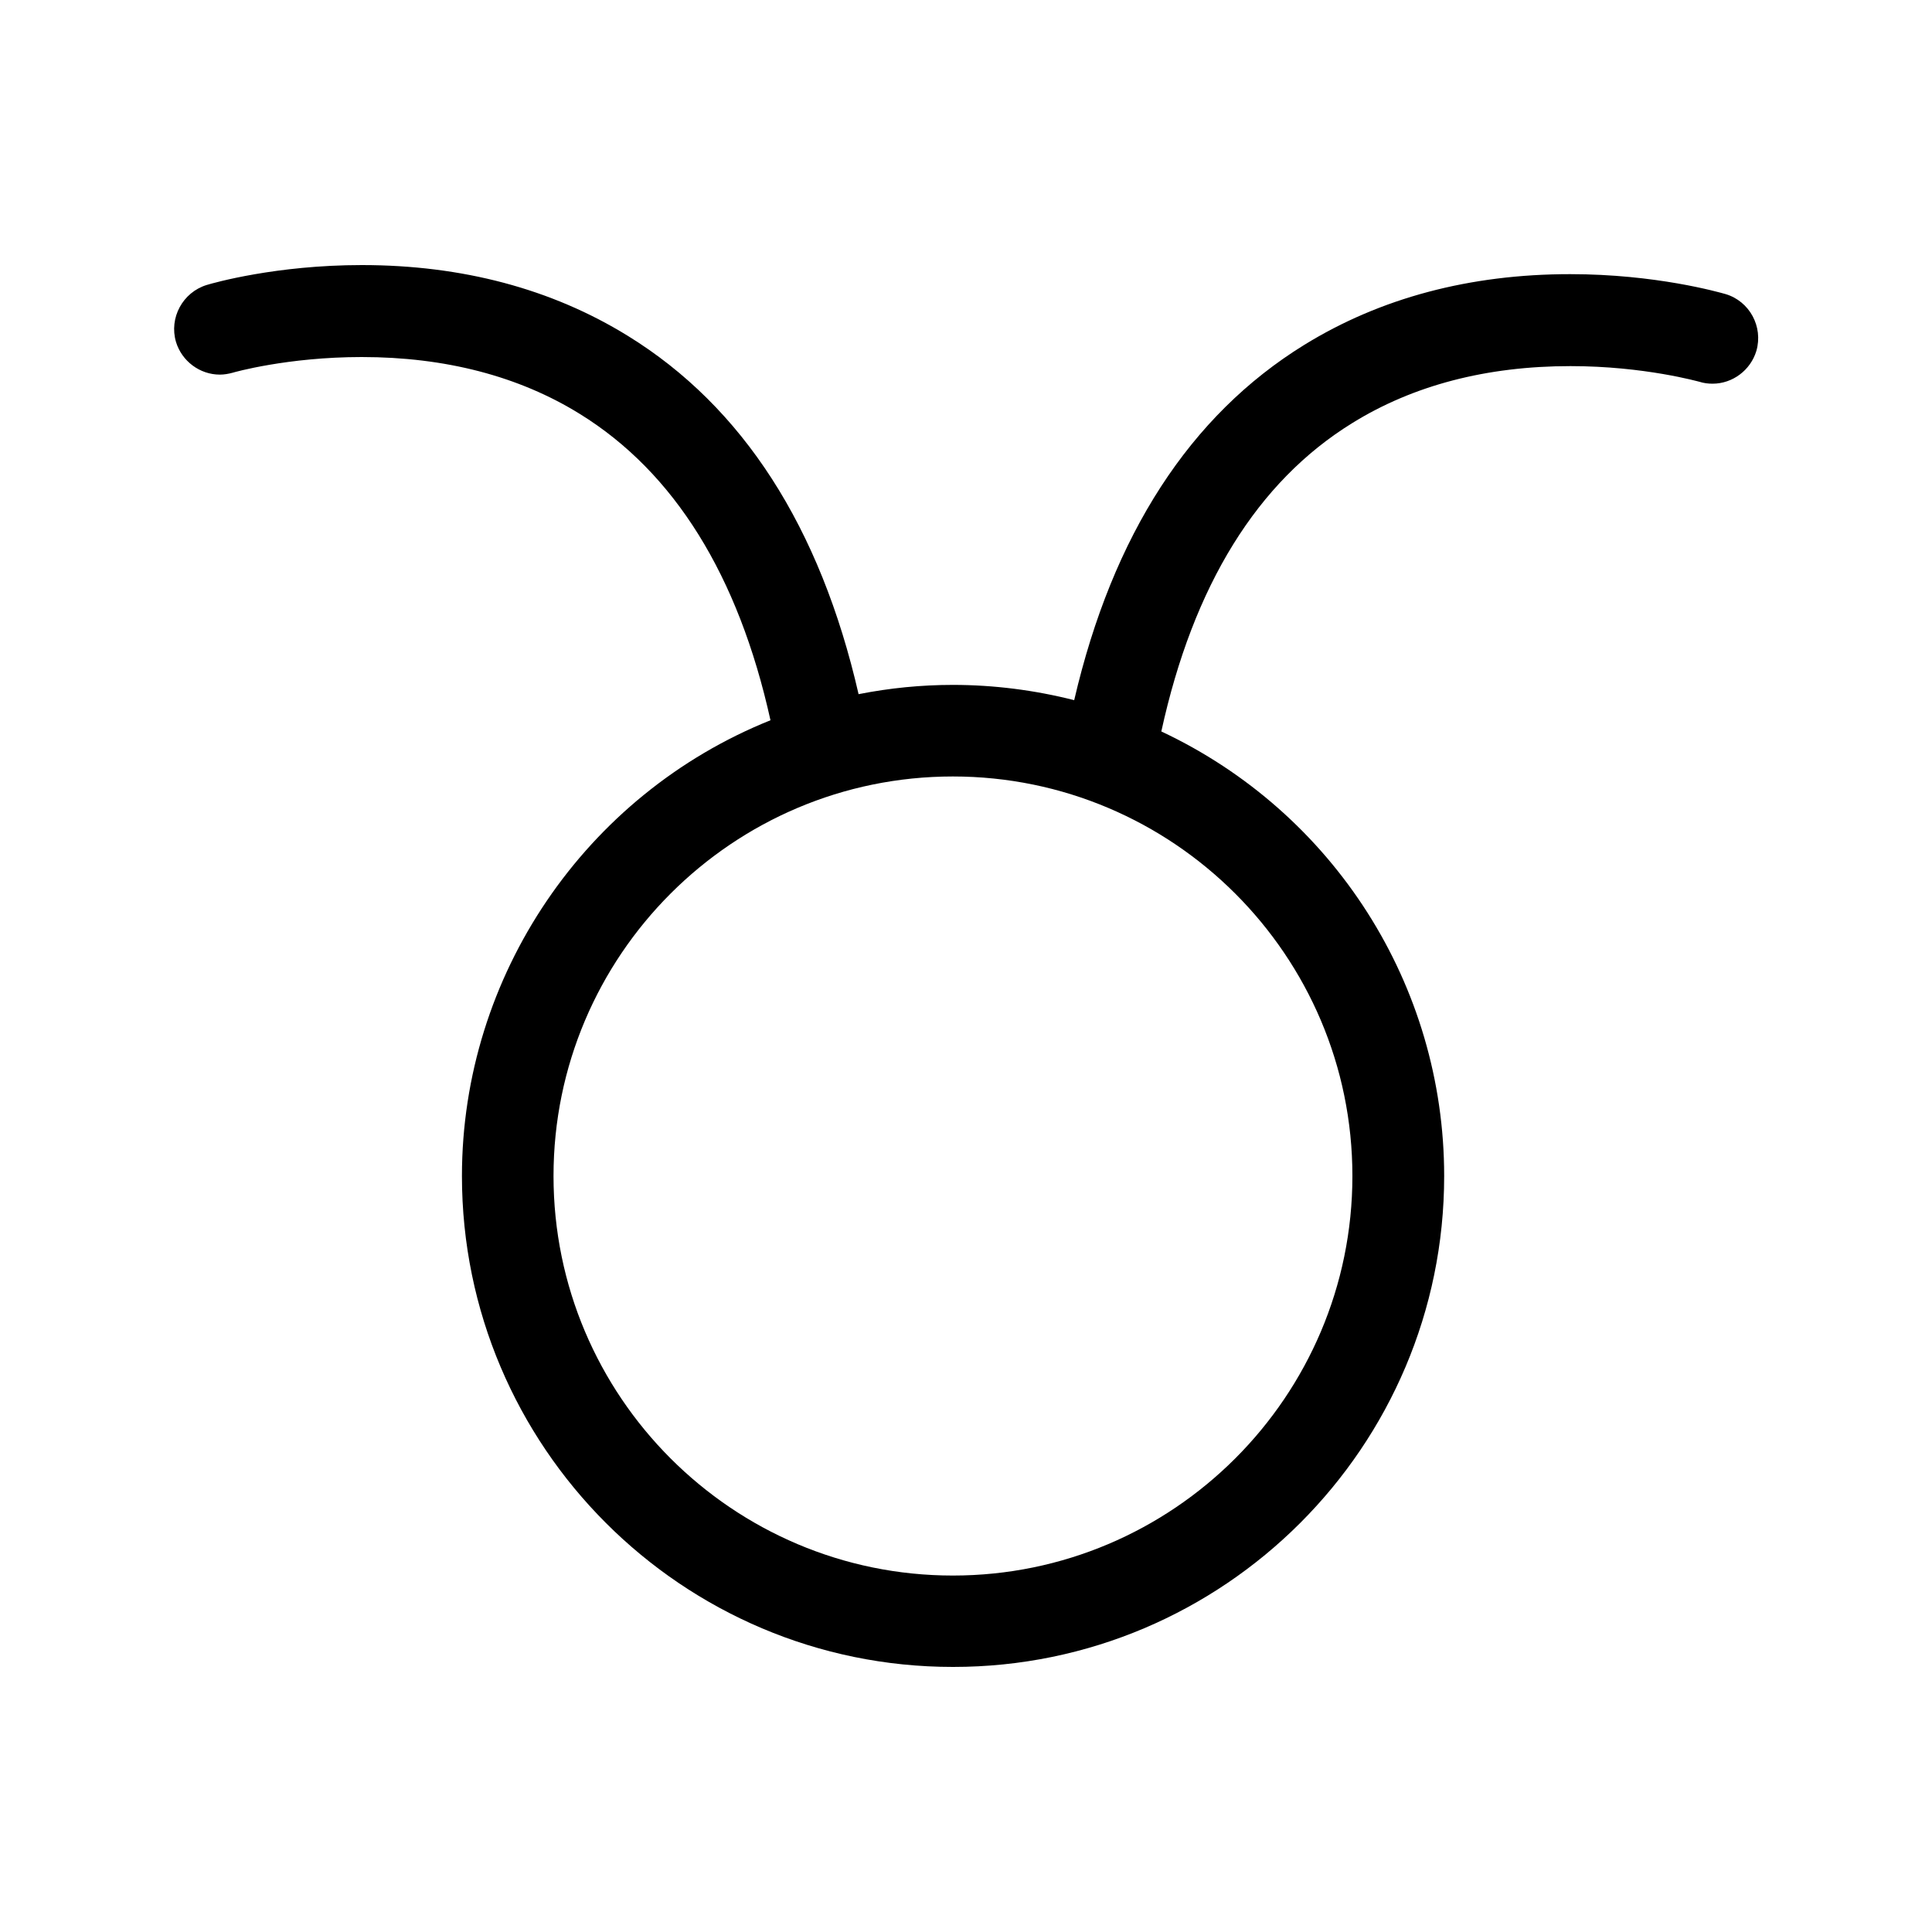
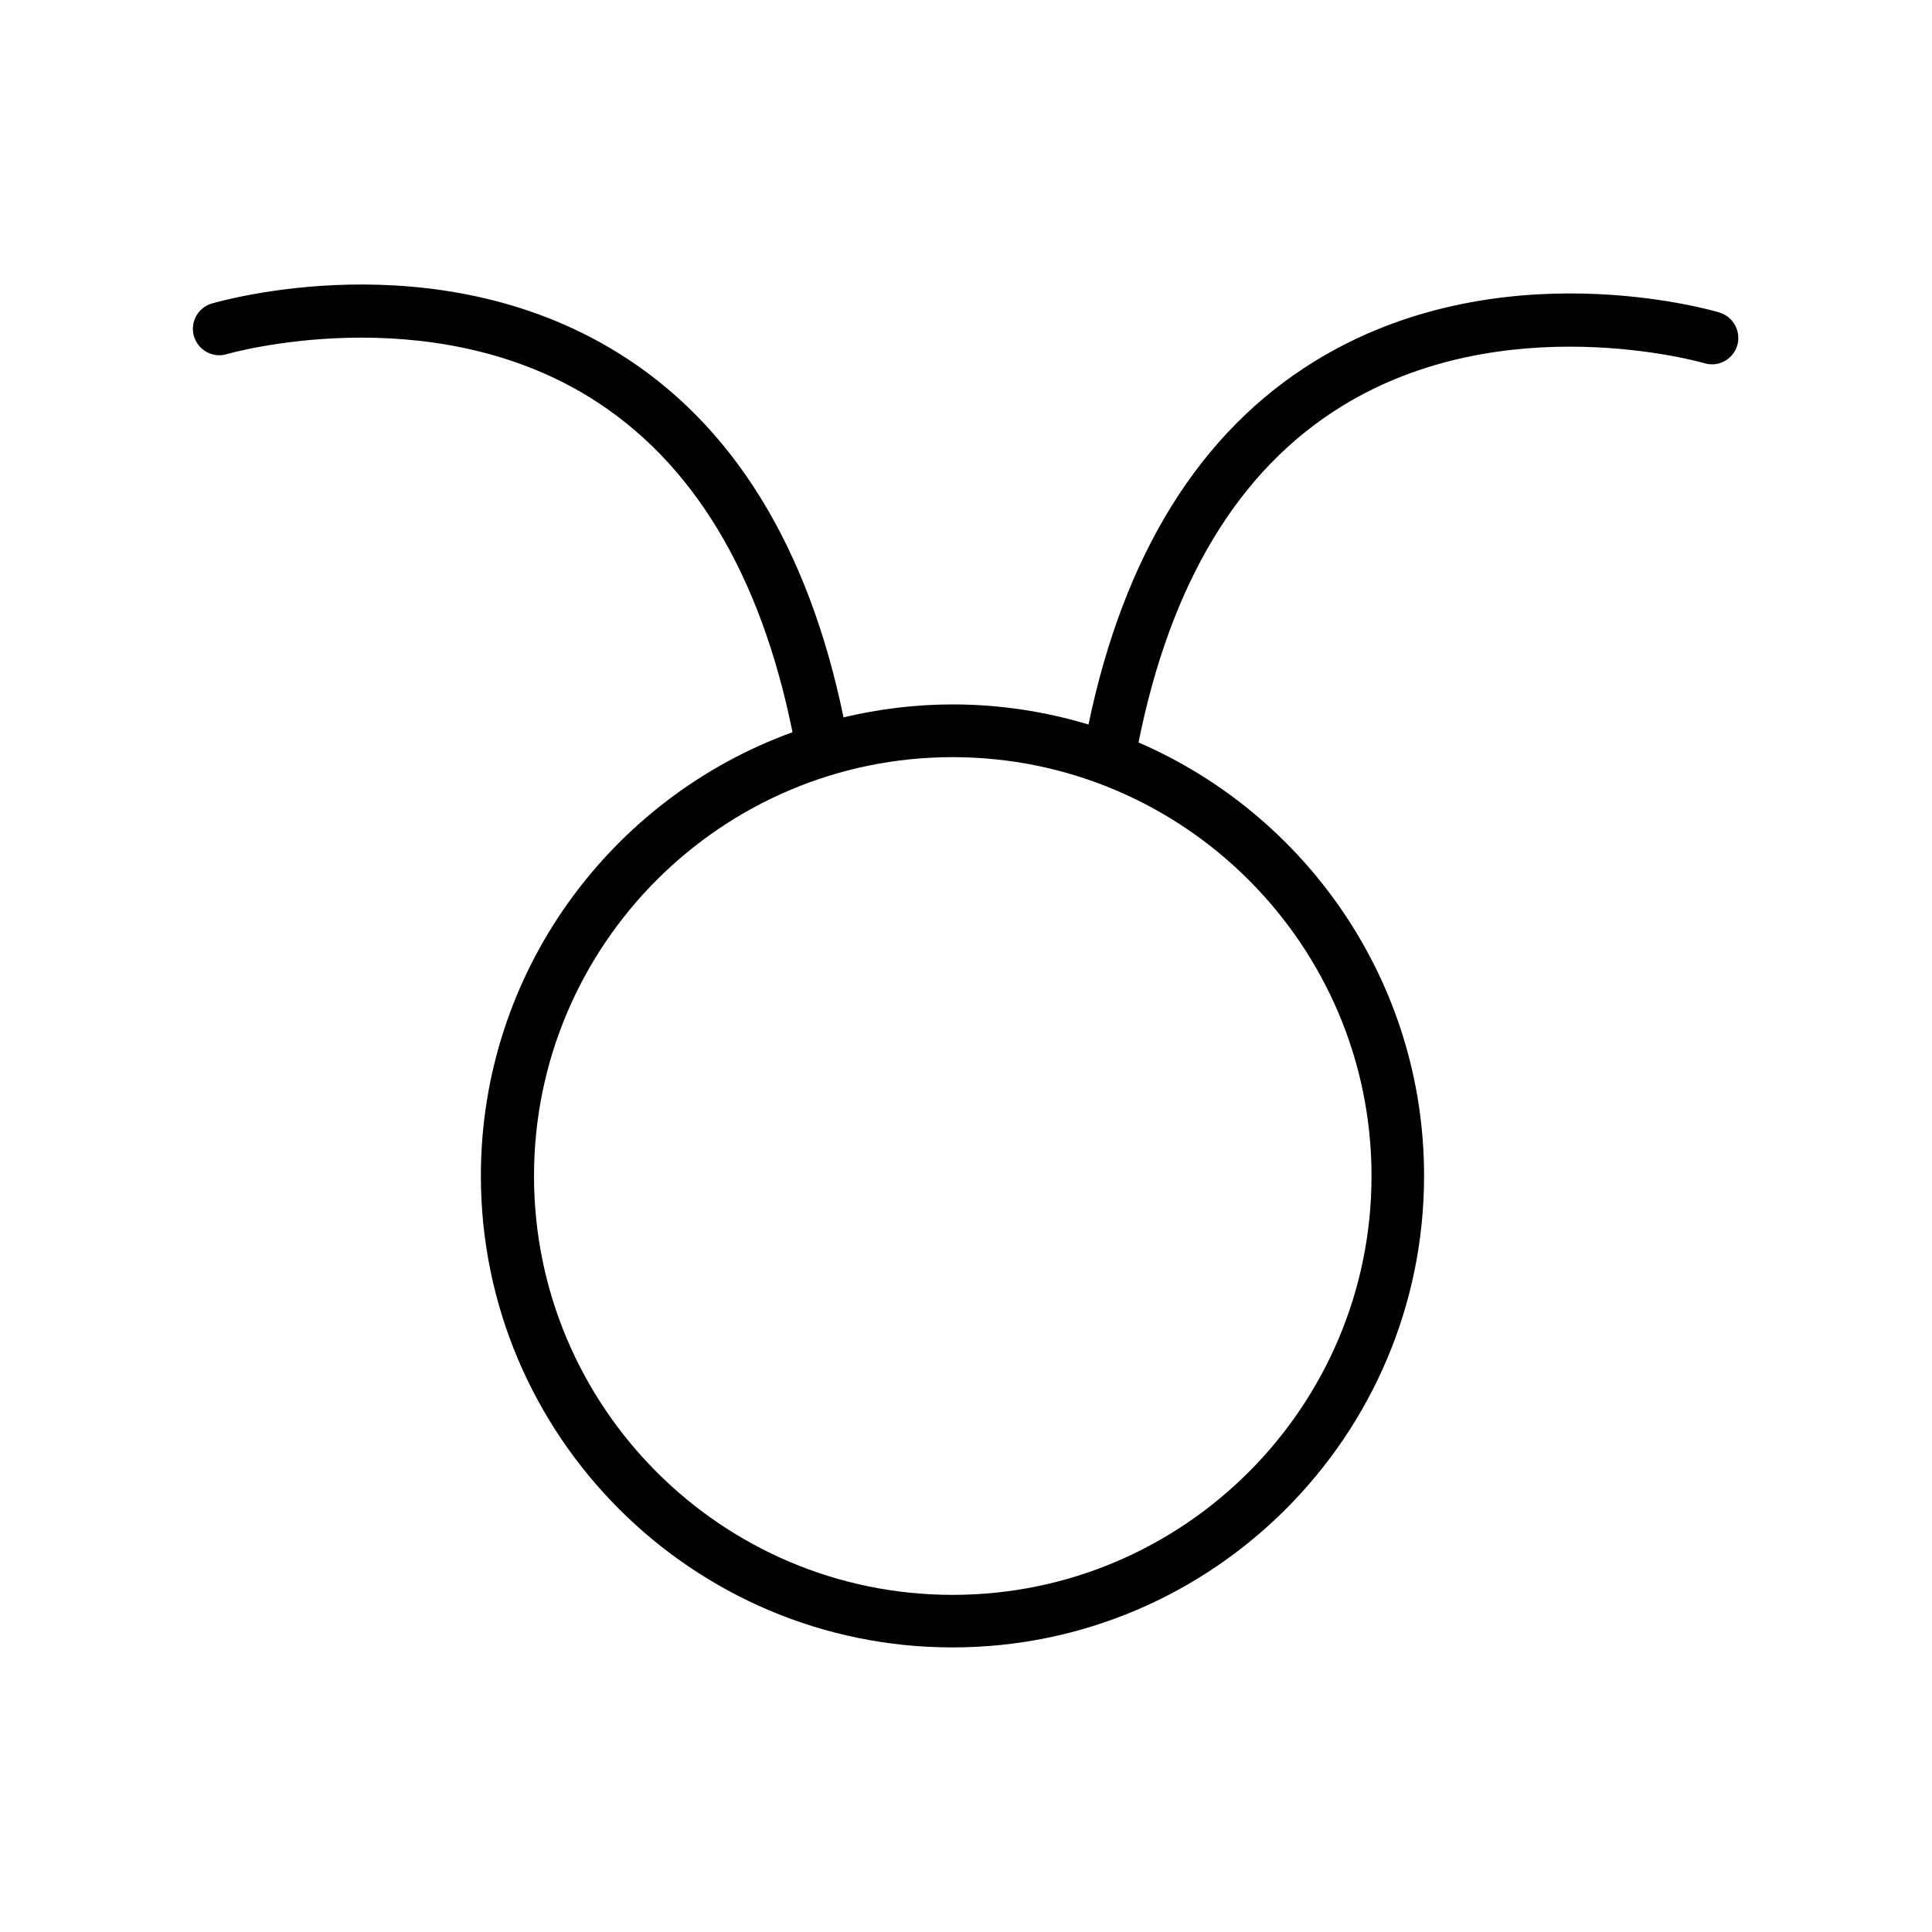
<svg xmlns="http://www.w3.org/2000/svg" id="Layer_1" data-name="Layer 1" viewBox="0 0 100 100">
-   <path d="M49.32,86.28c-14.01,0-25.41-11.4-25.41-25.41,0-10.37,6.38-19.74,15.97-23.59-1.66-7.5-4.98-12.83-9.86-15.85-3.16-1.96-6.97-2.95-11.3-2.95-3.85,0-6.65,.8-6.67,.81-.22,.06-.45,.1-.67,.1-1.04,0-1.97-.7-2.27-1.69-.37-1.25,.35-2.57,1.59-2.95,.36-.11,3.6-1.03,8.03-1.03,5.19,0,9.82,1.23,13.76,3.66,5.96,3.67,9.97,9.91,11.95,18.55,1.62-.32,3.25-.48,4.88-.48,2.12,0,4.23,.27,6.28,.79,1.99-8.56,5.99-14.74,11.91-18.39,3.94-2.43,8.57-3.66,13.76-3.66,4.43,0,7.68,.93,8.04,1.03,1.25,.37,1.96,1.69,1.6,2.94-.3,1-1.23,1.7-2.27,1.7h0c-.23,0-.46-.03-.68-.1-.02,0-2.84-.81-6.67-.81-4.34,0-8.14,.99-11.3,2.95-4.91,3.03-8.23,8.4-9.88,15.96,8.92,4.19,14.64,13.13,14.64,23.01,0,14.01-11.4,25.41-25.41,25.41Zm0-46.09c-11.4,0-20.67,9.27-20.67,20.68s9.27,20.68,20.67,20.68,20.68-9.27,20.68-20.68-9.28-20.68-20.68-20.68Z" />
  <path d="M89.02,16.18c-.46-.14-11.5-3.33-20.99,2.53-5.92,3.65-9.85,9.97-11.69,18.79-2.23-.67-4.59-1.04-7.03-1.04-1.94,0-3.83,.24-5.65,.67-1.83-8.87-5.77-15.23-11.71-18.89-9.49-5.85-20.52-2.66-20.99-2.53-.73,.22-1.13,.98-.92,1.7,.22,.72,.98,1.14,1.7,.92,.1-.03,10.36-2.97,18.79,2.24,5.31,3.29,8.83,9.12,10.49,17.33-9.4,3.4-16.13,12.41-16.13,22.96,0,13.46,10.95,24.41,24.41,24.41s24.41-10.95,24.41-24.41c0-10.04-6.1-18.68-14.78-22.43,1.65-8.24,5.17-14.1,10.5-17.39,8.42-5.21,18.67-2.28,18.79-2.24,.73,.22,1.48-.2,1.7-.92,.21-.72-.2-1.49-.92-1.7Zm-18.03,44.69c0,11.95-9.72,21.68-21.68,21.68s-21.67-9.72-21.67-21.68,9.72-21.68,21.67-21.68,21.68,9.72,21.68,21.68Z" />
</svg>